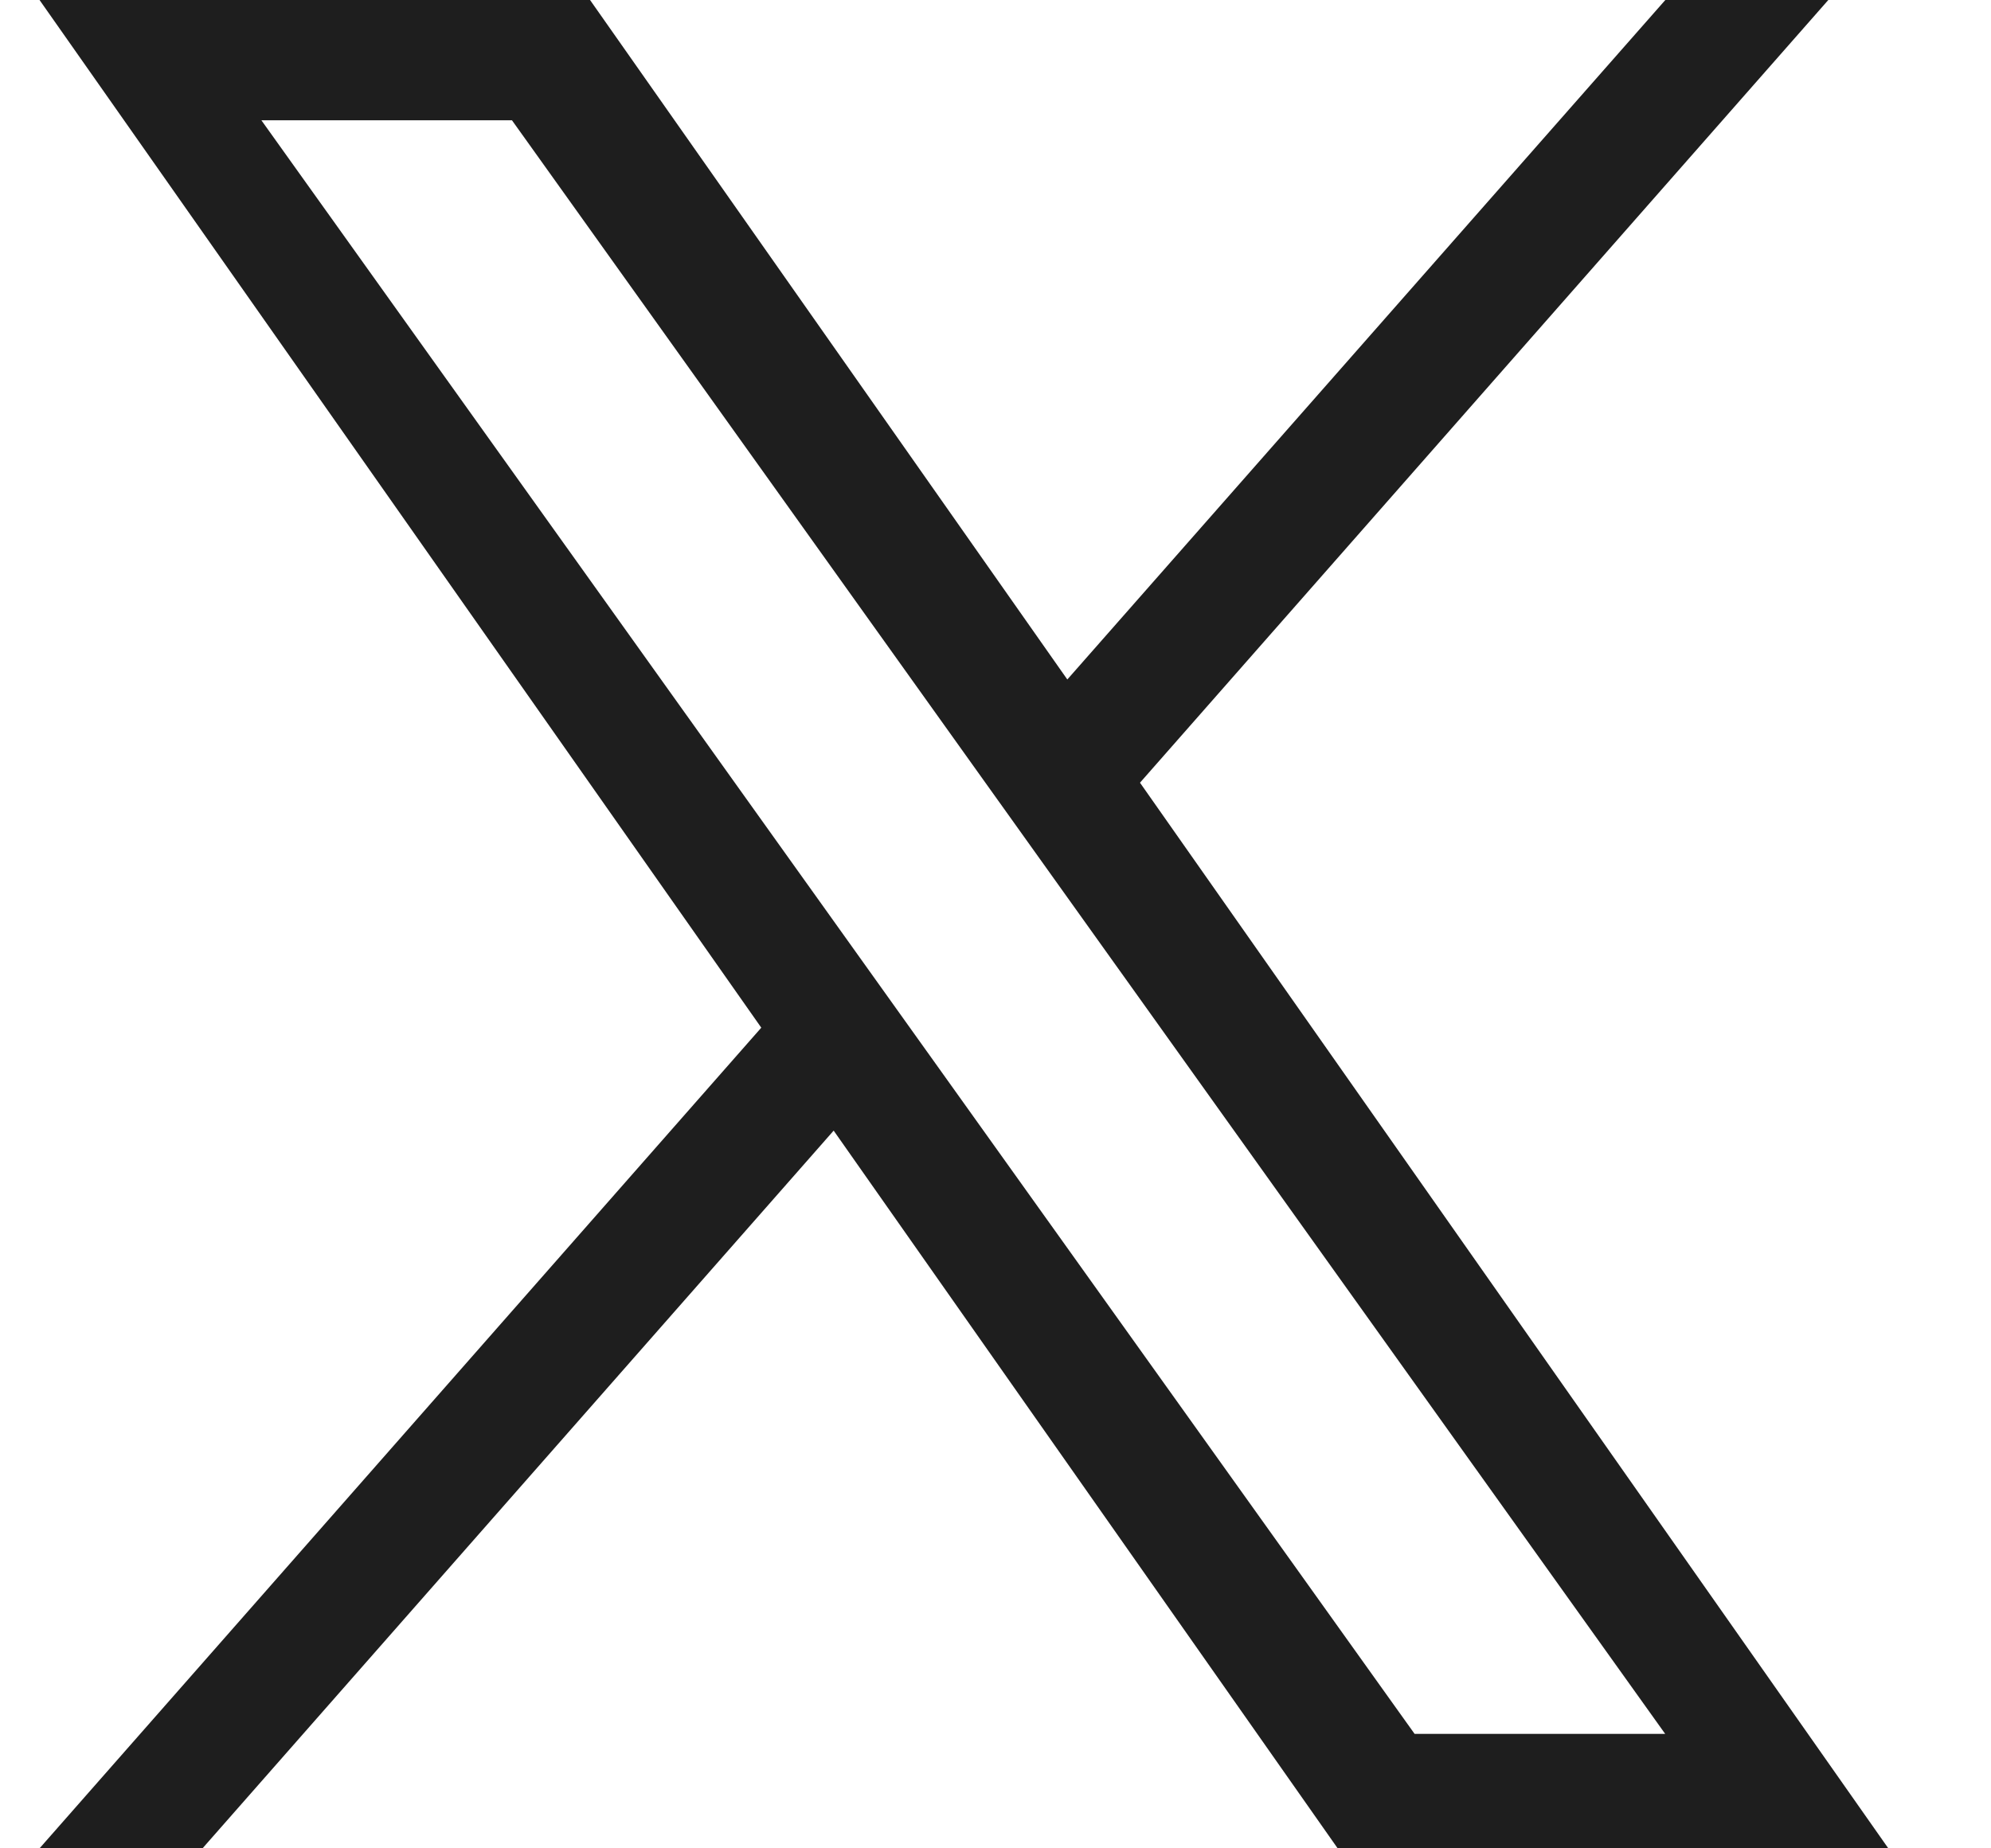
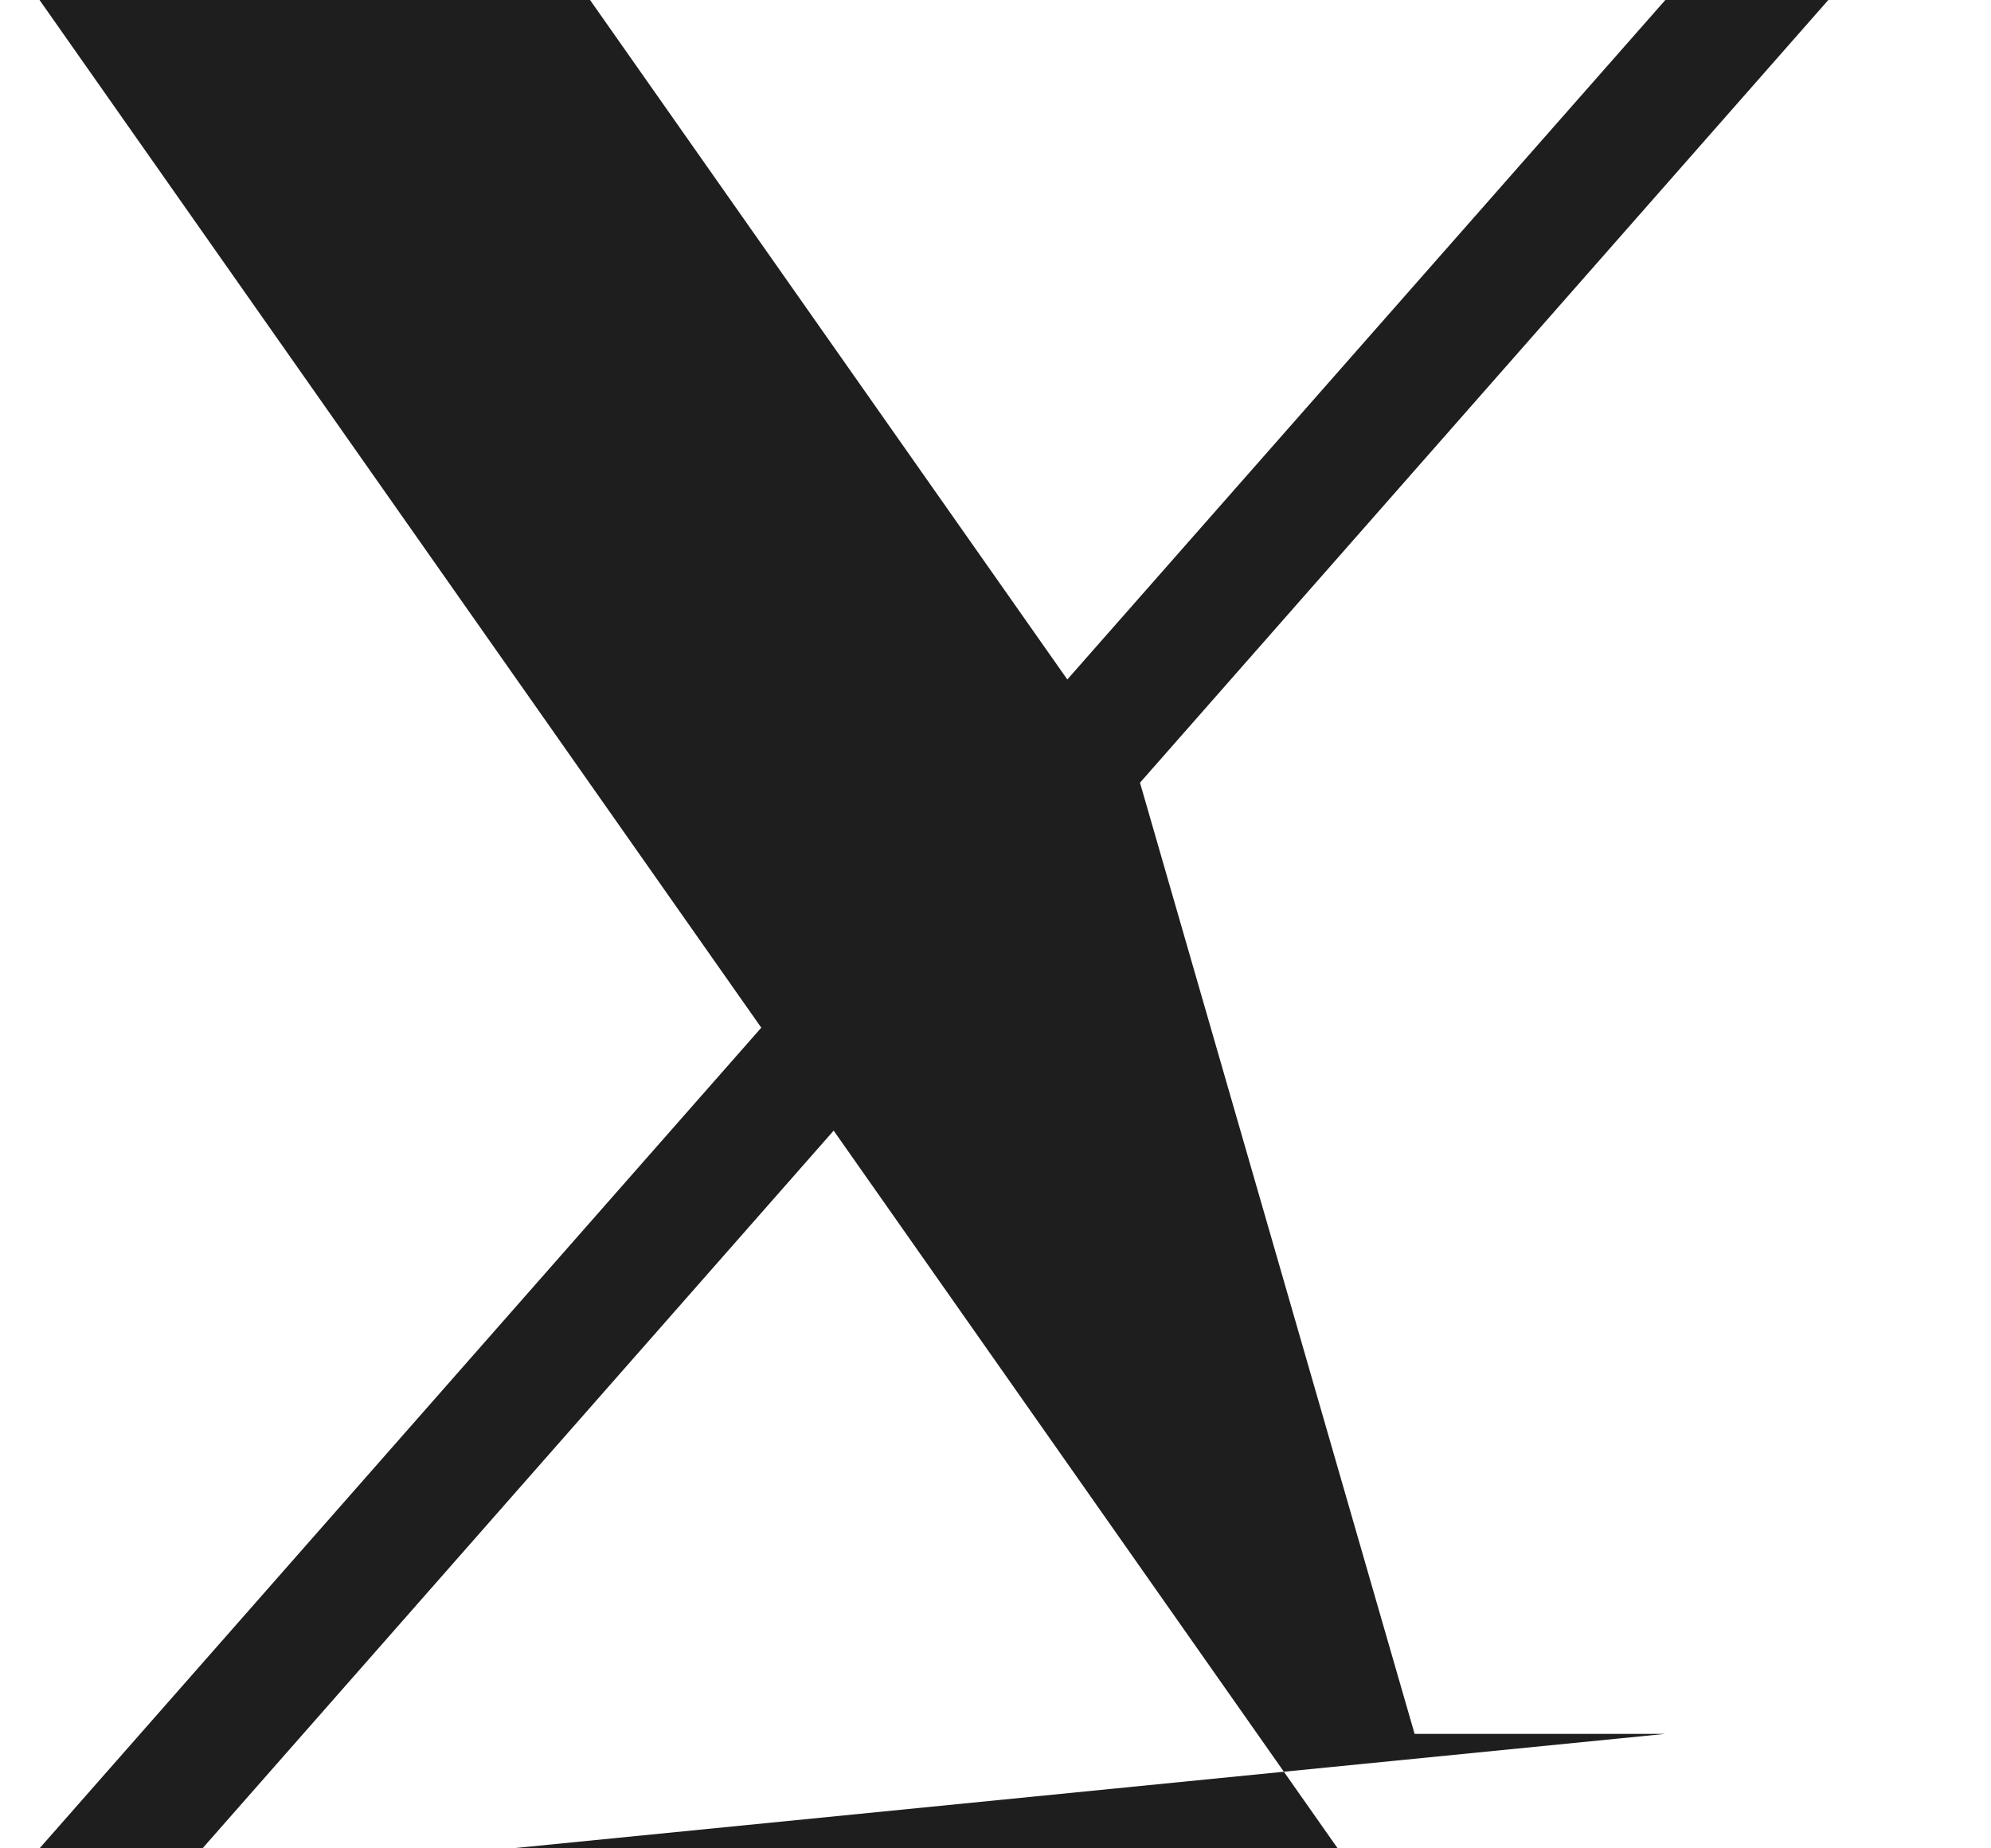
<svg xmlns="http://www.w3.org/2000/svg" width="14" height="13" viewBox="0 0 14 13" fill="none">
-   <path d="M8.016 5.505L12.856 0H11.71L7.505 4.779L4.149 0H0.278L5.353 7.228L0.278 13H1.424L5.862 7.952L9.406 13H13.278M1.838 0.846H3.6L11.709 12.195H9.947" fill="#1E1E1E" />
+   <path d="M8.016 5.505L12.856 0H11.71L7.505 4.779L4.149 0H0.278L5.353 7.228L0.278 13H1.424L5.862 7.952L9.406 13H13.278H3.6L11.709 12.195H9.947" fill="#1E1E1E" />
</svg>